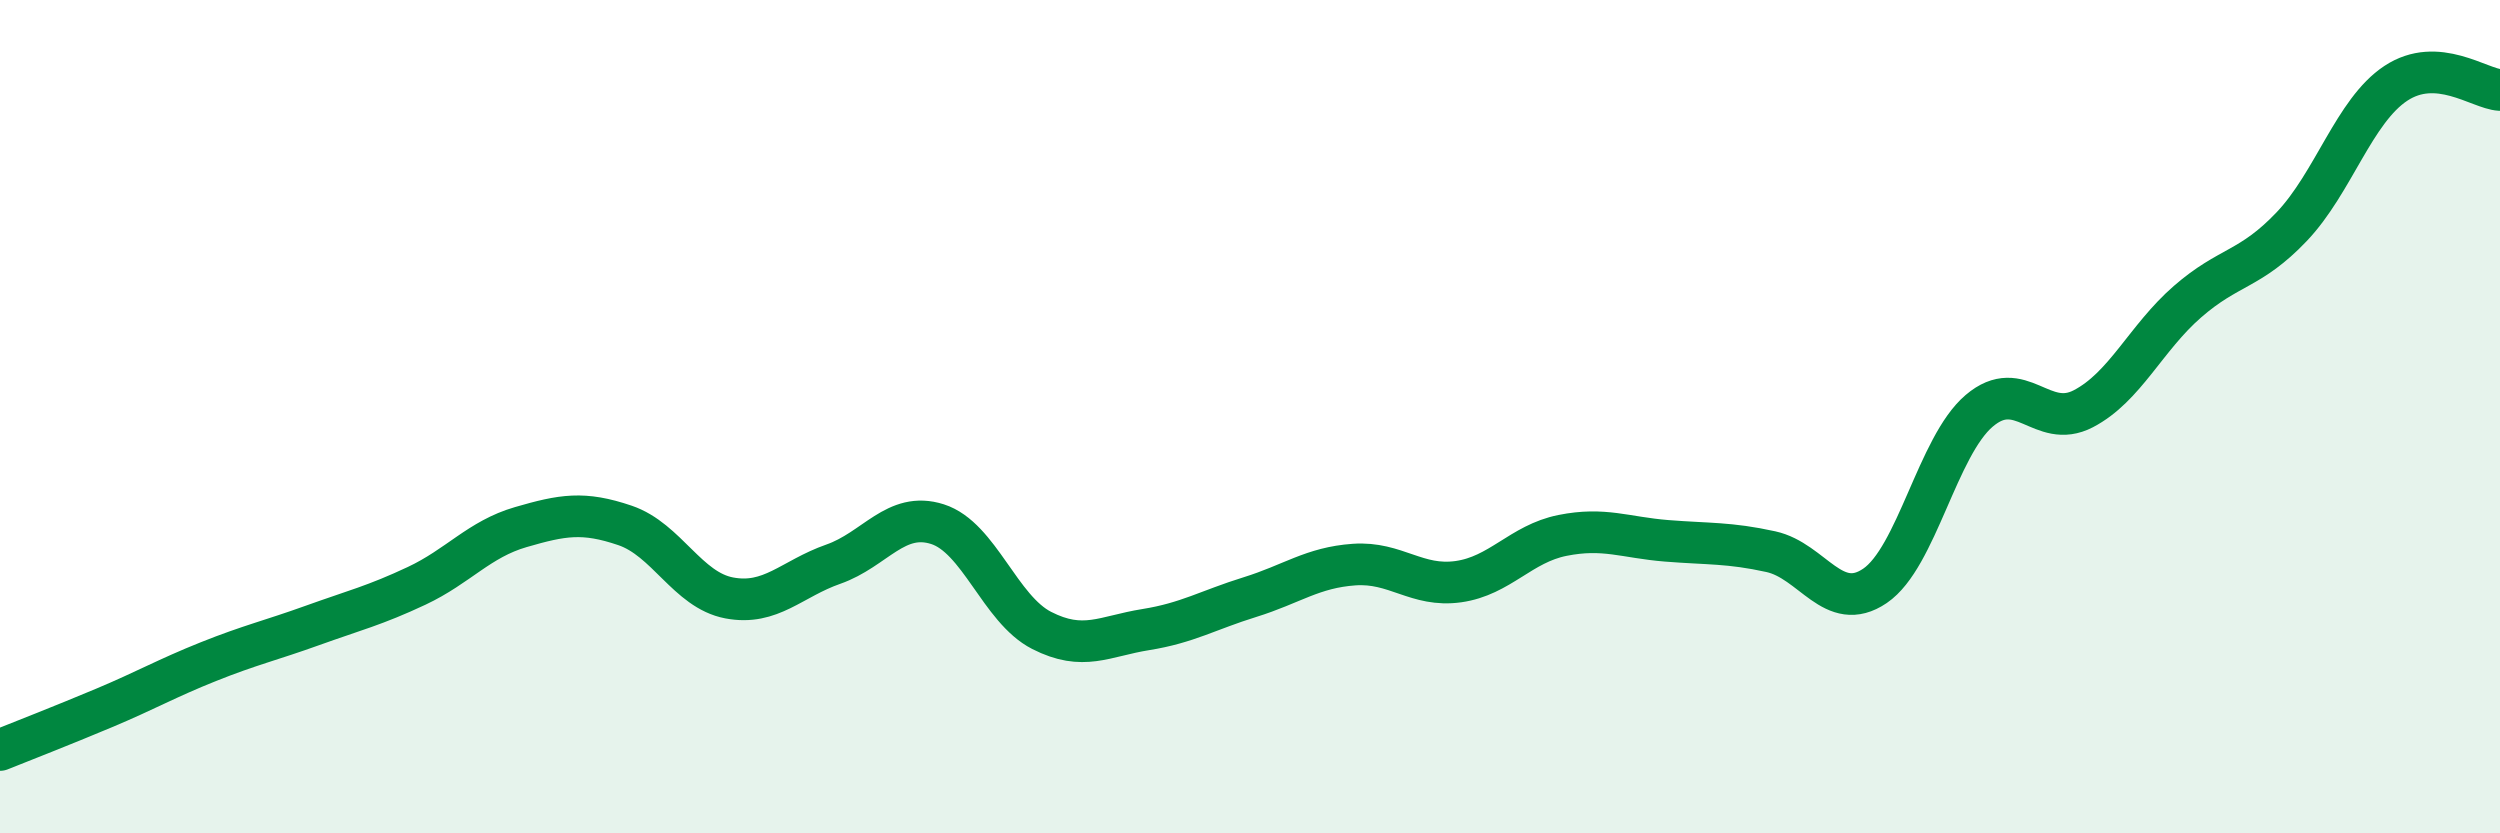
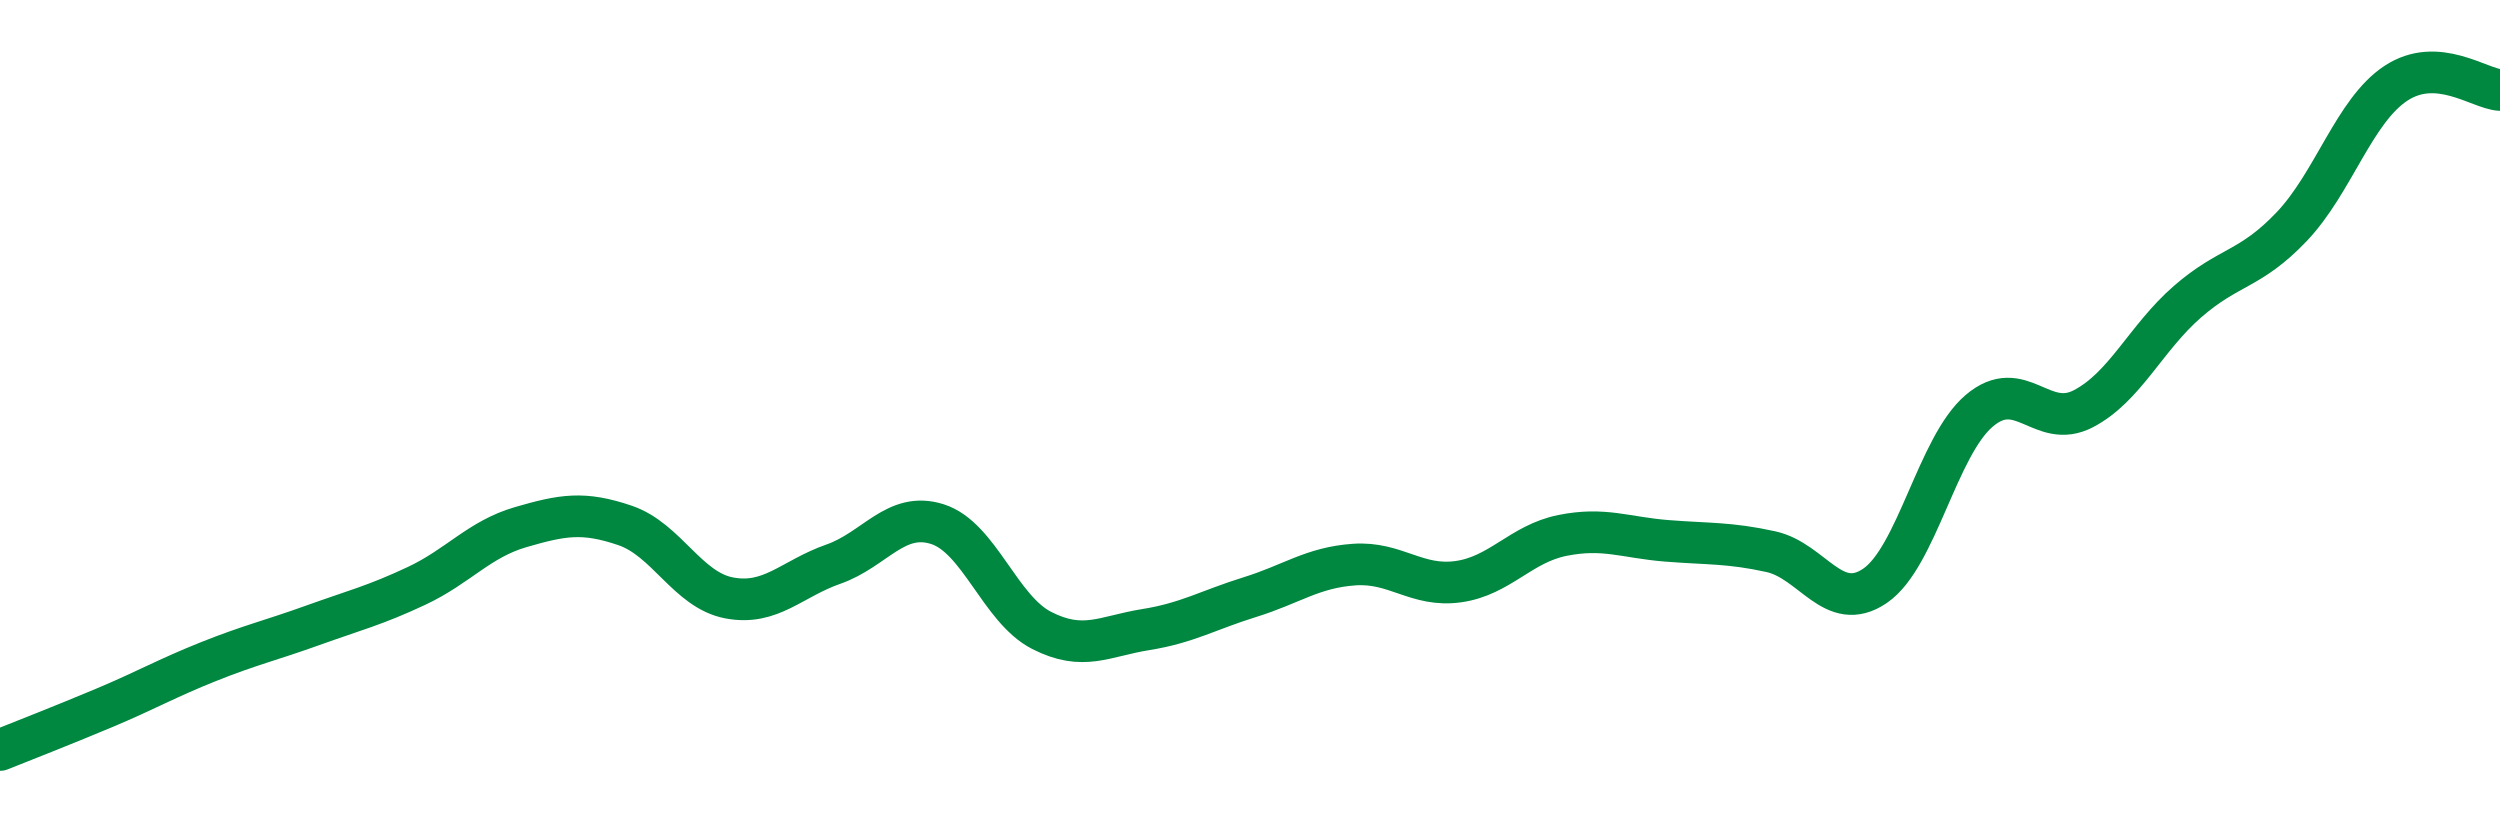
<svg xmlns="http://www.w3.org/2000/svg" width="60" height="20" viewBox="0 0 60 20">
-   <path d="M 0,18 C 0.5,17.8 1.5,17.41 2.5,16.99 C 3.5,16.57 4,16.28 5,15.88 C 6,15.48 6.5,15.37 7.5,15.01 C 8.5,14.65 9,14.53 10,14.06 C 11,13.59 11.5,12.94 12.5,12.65 C 13.5,12.36 14,12.27 15,12.61 C 16,12.95 16.5,14.16 17.5,14.35 C 18.5,14.54 19,13.89 20,13.54 C 21,13.19 21.5,12.26 22.5,12.58 C 23.5,12.9 24,14.62 25,15.13 C 26,15.64 26.5,15.27 27.5,15.11 C 28.5,14.95 29,14.64 30,14.33 C 31,14.02 31.5,13.62 32.5,13.55 C 33.5,13.48 34,14.1 35,13.96 C 36,13.82 36.5,13.05 37.5,12.85 C 38.5,12.65 39,12.9 40,12.98 C 41,13.06 41.5,13.02 42.5,13.24 C 43.5,13.46 44,14.74 45,14.06 C 46,13.38 46.5,10.71 47.5,9.86 C 48.5,9.01 49,10.33 50,9.81 C 51,9.29 51.5,8.11 52.5,7.24 C 53.5,6.37 54,6.49 55,5.44 C 56,4.39 56.5,2.66 57.5,2 C 58.5,1.34 59.5,2.13 60,2.16L60 20L0 20Z" fill="#008740" opacity="0.1" stroke-linecap="round" stroke-linejoin="round" />
  <path d="M 0,18 C 0.5,17.8 1.5,17.41 2.5,16.99 C 3.5,16.57 4,16.28 5,15.88 C 6,15.48 6.5,15.37 7.5,15.01 C 8.5,14.65 9,14.53 10,14.06 C 11,13.59 11.5,12.94 12.5,12.65 C 13.5,12.36 14,12.27 15,12.61 C 16,12.95 16.5,14.16 17.5,14.35 C 18.5,14.54 19,13.89 20,13.54 C 21,13.19 21.5,12.26 22.5,12.58 C 23.5,12.9 24,14.62 25,15.13 C 26,15.64 26.5,15.27 27.5,15.11 C 28.5,14.95 29,14.64 30,14.33 C 31,14.02 31.5,13.62 32.5,13.55 C 33.5,13.48 34,14.1 35,13.96 C 36,13.82 36.5,13.05 37.5,12.85 C 38.5,12.65 39,12.9 40,12.98 C 41,13.06 41.5,13.02 42.5,13.24 C 43.5,13.46 44,14.74 45,14.06 C 46,13.38 46.5,10.71 47.5,9.86 C 48.5,9.01 49,10.33 50,9.81 C 51,9.29 51.5,8.11 52.5,7.24 C 53.5,6.37 54,6.49 55,5.44 C 56,4.39 56.5,2.66 57.5,2 C 58.5,1.34 59.5,2.13 60,2.16" stroke="#008740" stroke-width="1" fill="none" stroke-linecap="round" stroke-linejoin="round" />
</svg>